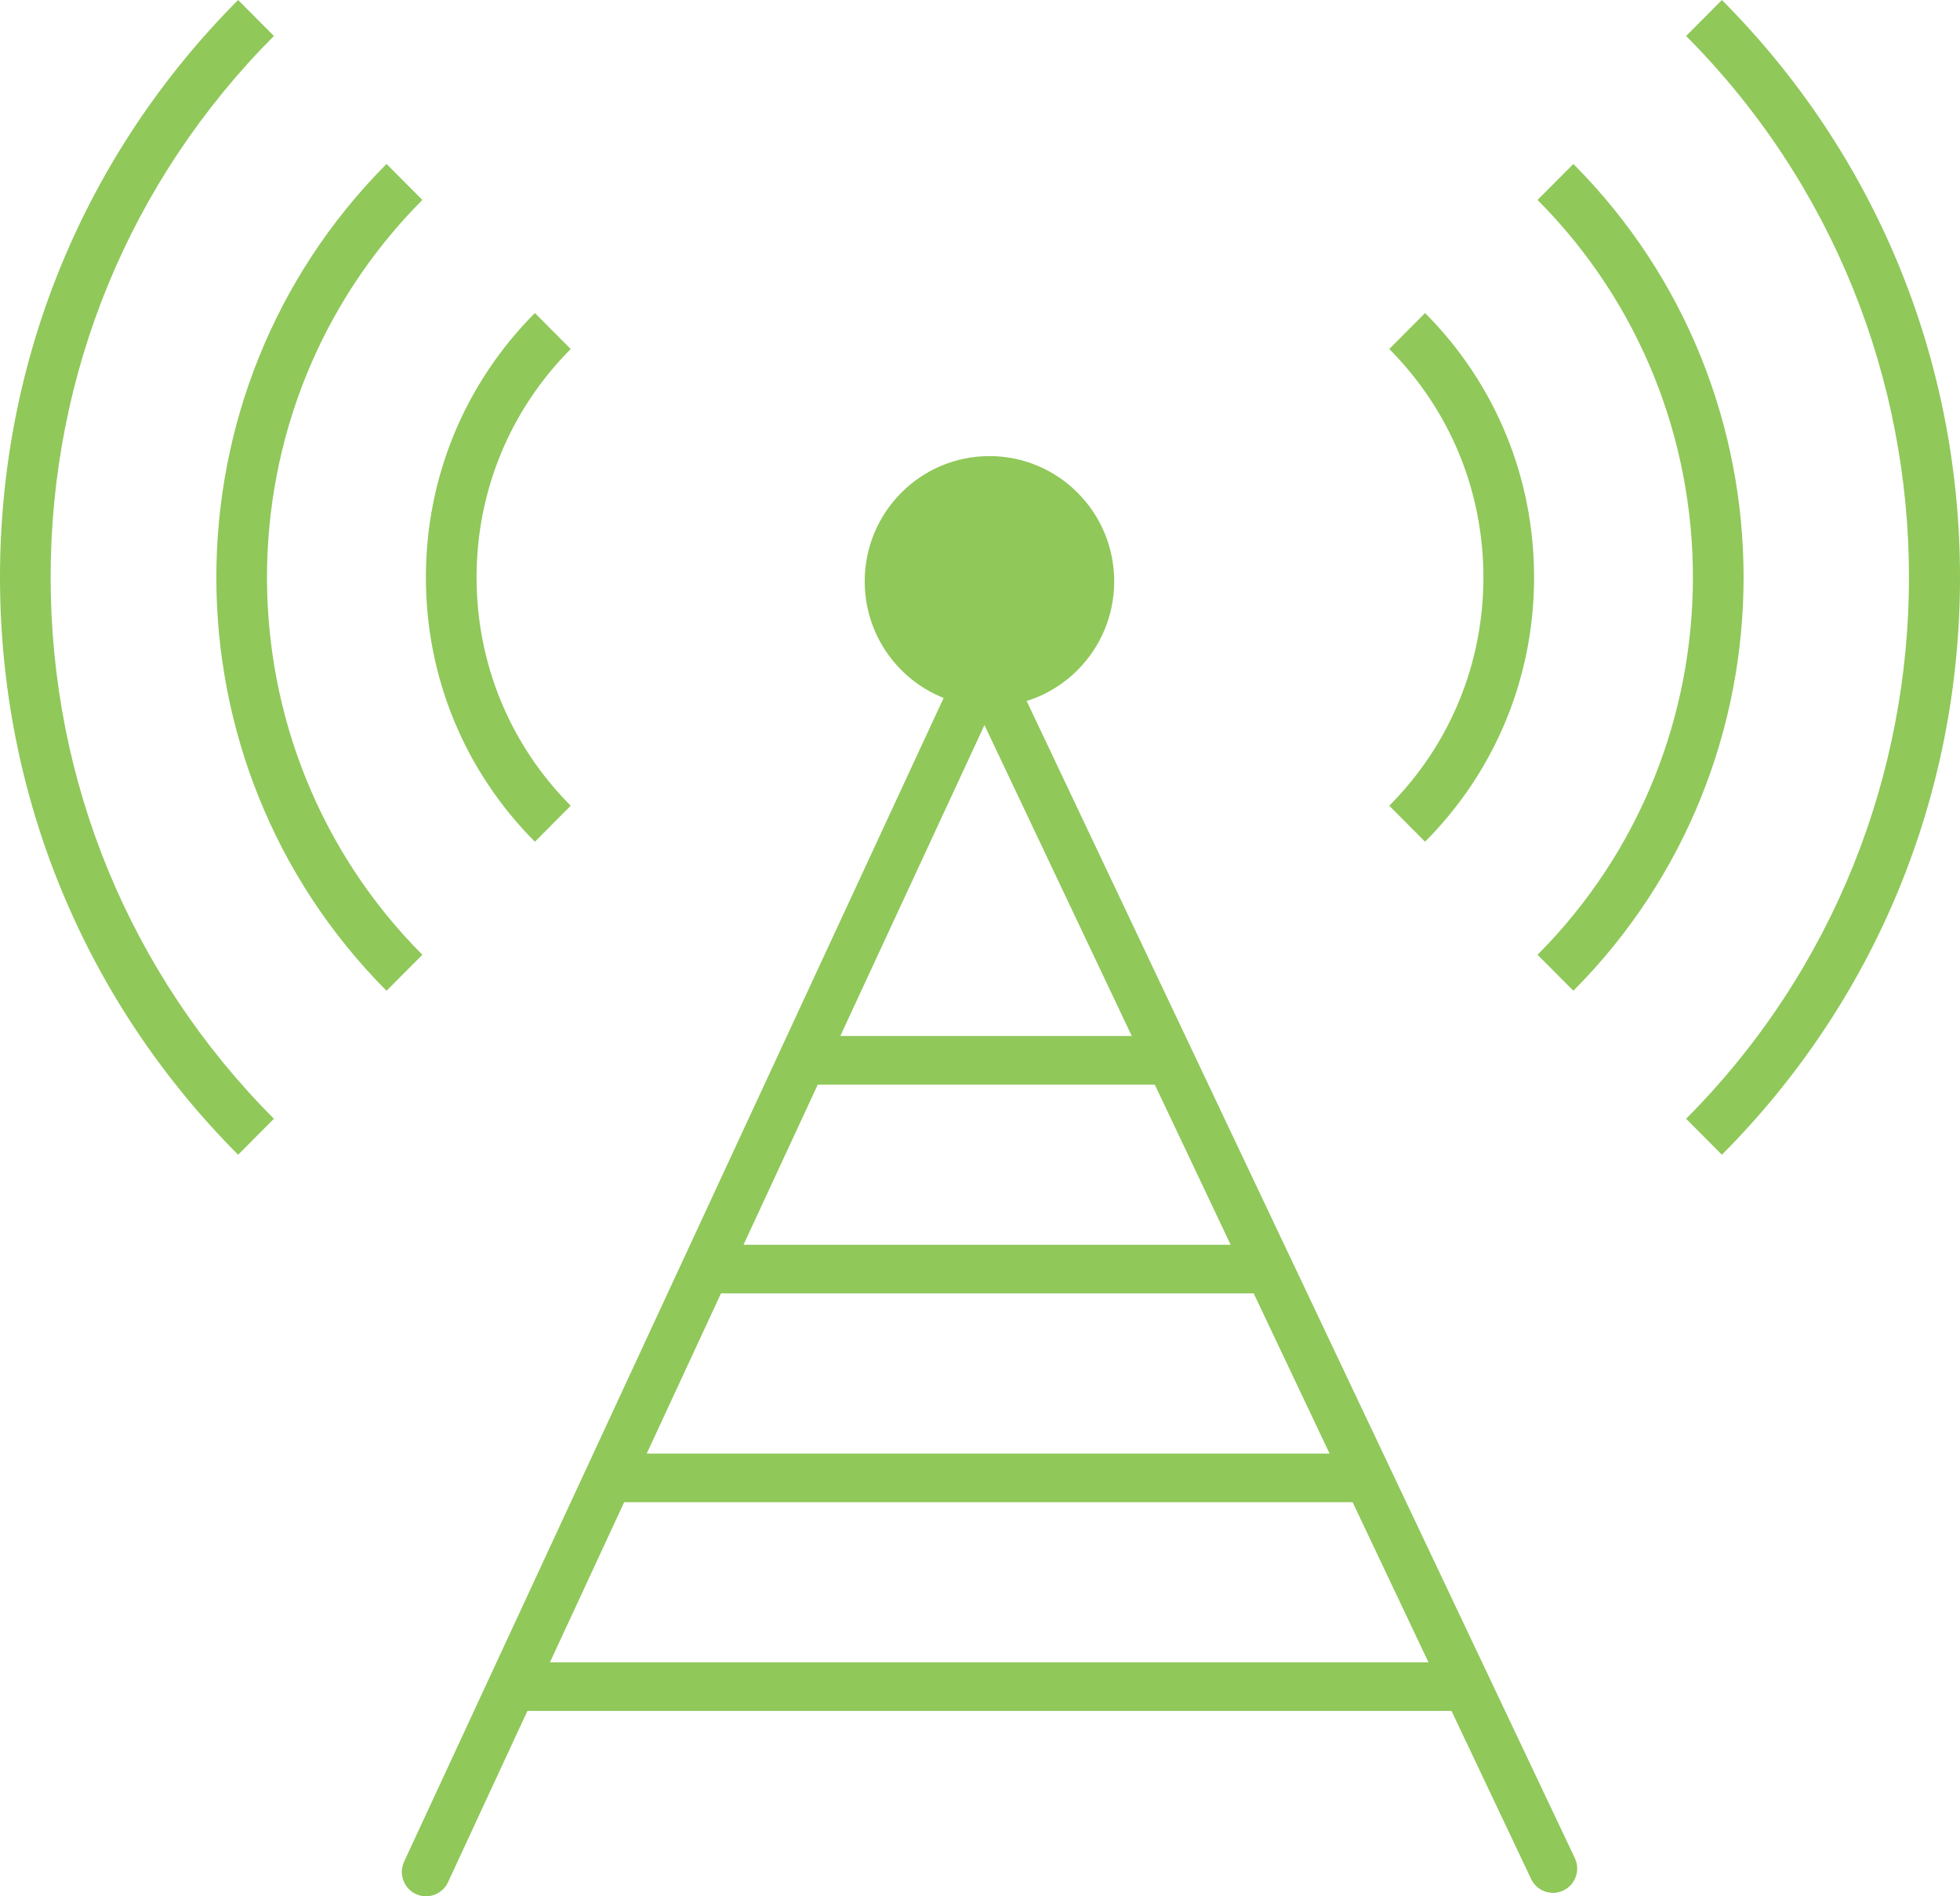
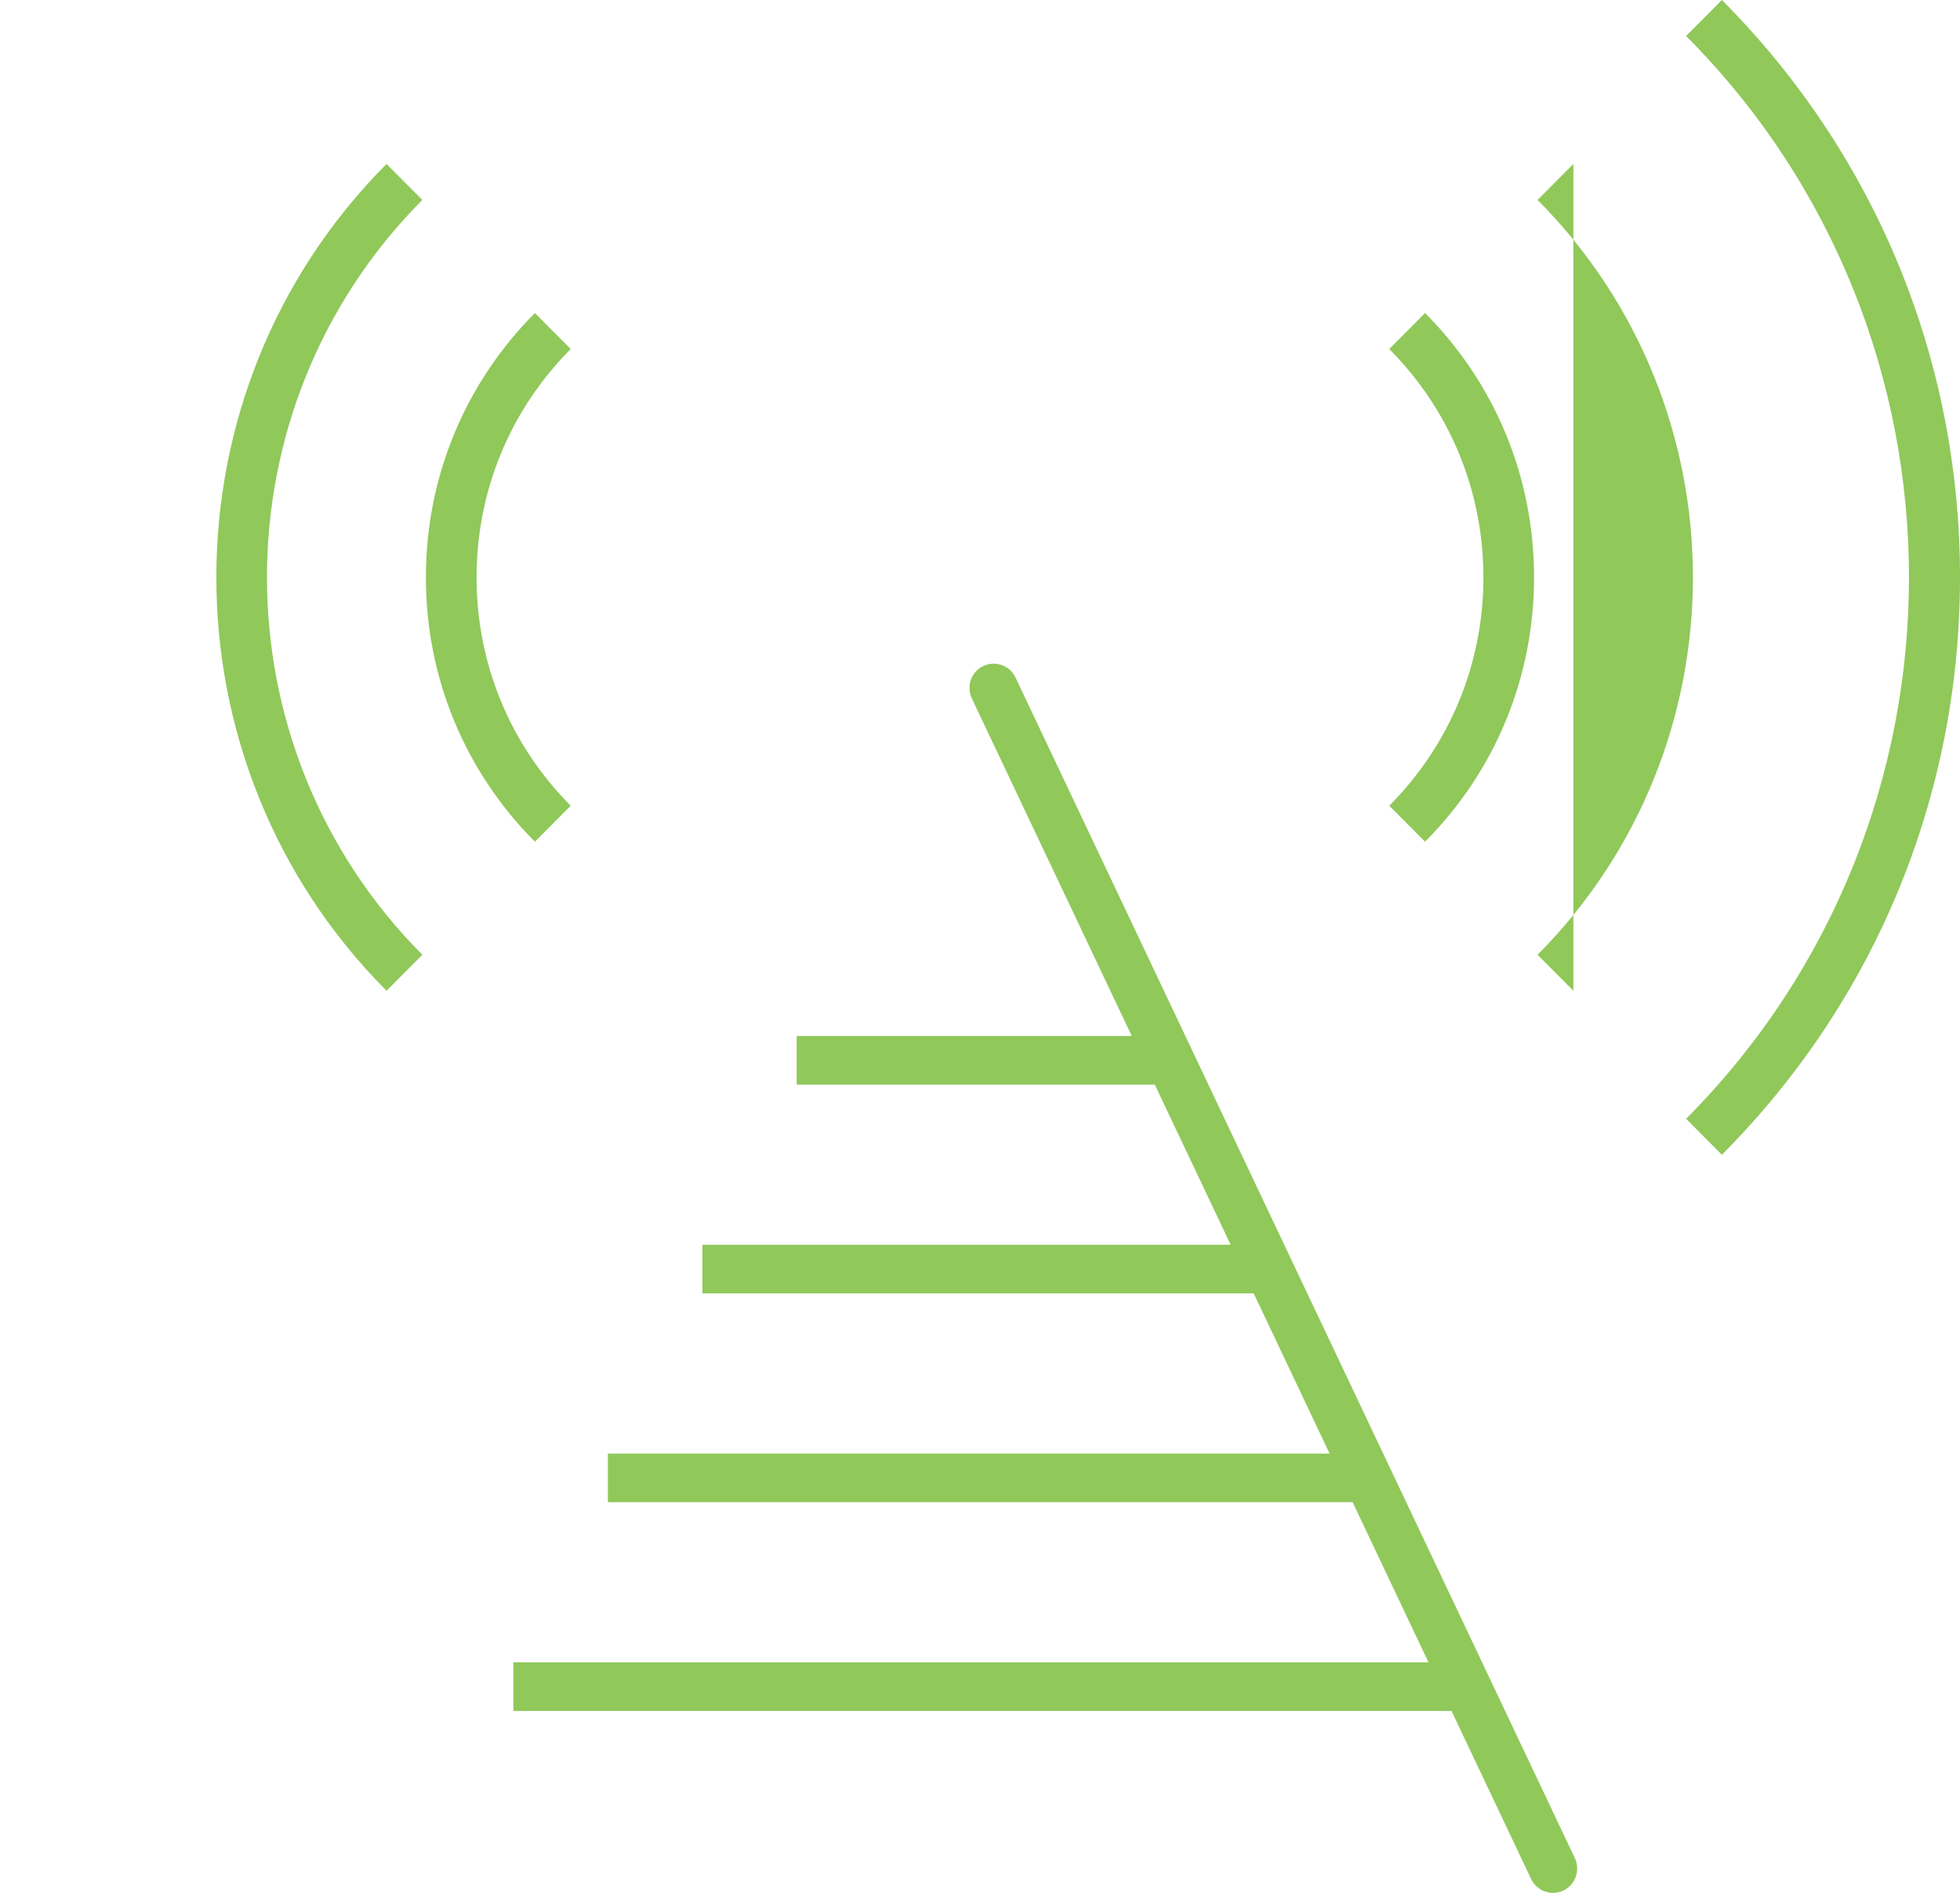
<svg xmlns="http://www.w3.org/2000/svg" width="62" height="60" viewBox="0 0 62 60" fill="none">
-   <path d="M35.245 18.395C35.245 16.206 33.478 14.431 31.299 14.431C29.119 14.431 27.353 16.206 27.353 18.395C27.353 20.585 29.119 22.36 31.299 22.36C33.478 22.36 35.245 20.585 35.245 18.395Z" fill="#90C85A" />
-   <path d="M13.476 60C13.368 60 13.258 59.977 13.153 59.928C12.771 59.748 12.605 59.291 12.782 58.907L30.22 21.285C30.399 20.899 30.853 20.732 31.237 20.913C31.62 21.092 31.787 21.549 31.608 21.934L14.171 59.556C14.041 59.836 13.764 60 13.476 60Z" fill="#90C85A" />
  <path d="M49.126 59.892C48.84 59.892 48.565 59.731 48.434 59.454L30.742 22.099C30.56 21.715 30.722 21.256 31.104 21.074C31.485 20.892 31.942 21.054 32.124 21.438L49.816 58.792C49.998 59.175 49.836 59.634 49.454 59.817C49.348 59.868 49.236 59.892 49.126 59.892Z" fill="#90C85A" />
  <path d="M25.201 32.78H37.127V34.318H25.201V32.78Z" fill="#90C85A" />
  <path d="M22.219 39.386H40.121V40.924H22.219V39.386Z" fill="#90C85A" />
  <path d="M19.229 45.993H43.109V47.53H19.229V45.993Z" fill="#90C85A" />
  <path d="M16.24 52.597H46.694V54.135H16.24V52.597Z" fill="#90C85A" />
  <path d="M45.079 26.632L43.946 25.494C45.867 23.564 46.924 20.998 46.924 18.268C46.924 15.54 45.867 12.973 43.946 11.043L45.079 9.905C47.303 12.14 48.527 15.109 48.527 18.269C48.526 21.429 47.302 24.398 45.079 26.632Z" fill="#90C85A" />
-   <path d="M49.77 31.348L48.637 30.21C55.19 23.625 55.19 12.911 48.637 6.326L49.77 5.188C56.949 12.4 56.949 24.136 49.77 31.348Z" fill="#90C85A" />
+   <path d="M49.77 31.348L48.637 30.21C55.19 23.625 55.19 12.911 48.637 6.326L49.77 5.188Z" fill="#90C85A" />
  <path d="M54.468 36.537L53.336 35.399C62.736 25.953 62.736 10.584 53.336 1.139L54.468 0C59.325 4.879 62 11.367 62 18.268C62 25.17 59.325 31.658 54.468 36.537Z" fill="#90C85A" />
  <path d="M16.92 26.633C14.696 24.399 13.472 21.429 13.472 18.269C13.472 15.109 14.696 12.14 16.92 9.905L18.053 11.043C16.132 12.974 15.075 15.54 15.075 18.268C15.075 20.998 16.132 23.564 18.053 25.494L16.92 26.633Z" fill="#90C85A" />
  <path d="M12.227 31.349C5.049 24.137 5.049 12.401 12.227 5.188L13.36 6.326C6.807 12.911 6.807 23.625 13.36 30.21L12.227 31.349Z" fill="#90C85A" />
-   <path d="M7.532 36.537C2.674 31.658 0 25.17 0 18.268C0 11.367 2.674 4.879 7.532 0L8.664 1.138C4.11 5.714 1.602 11.798 1.602 18.268C1.602 24.739 4.11 30.823 8.664 35.399L7.532 36.537Z" fill="#90C85A" />
</svg>